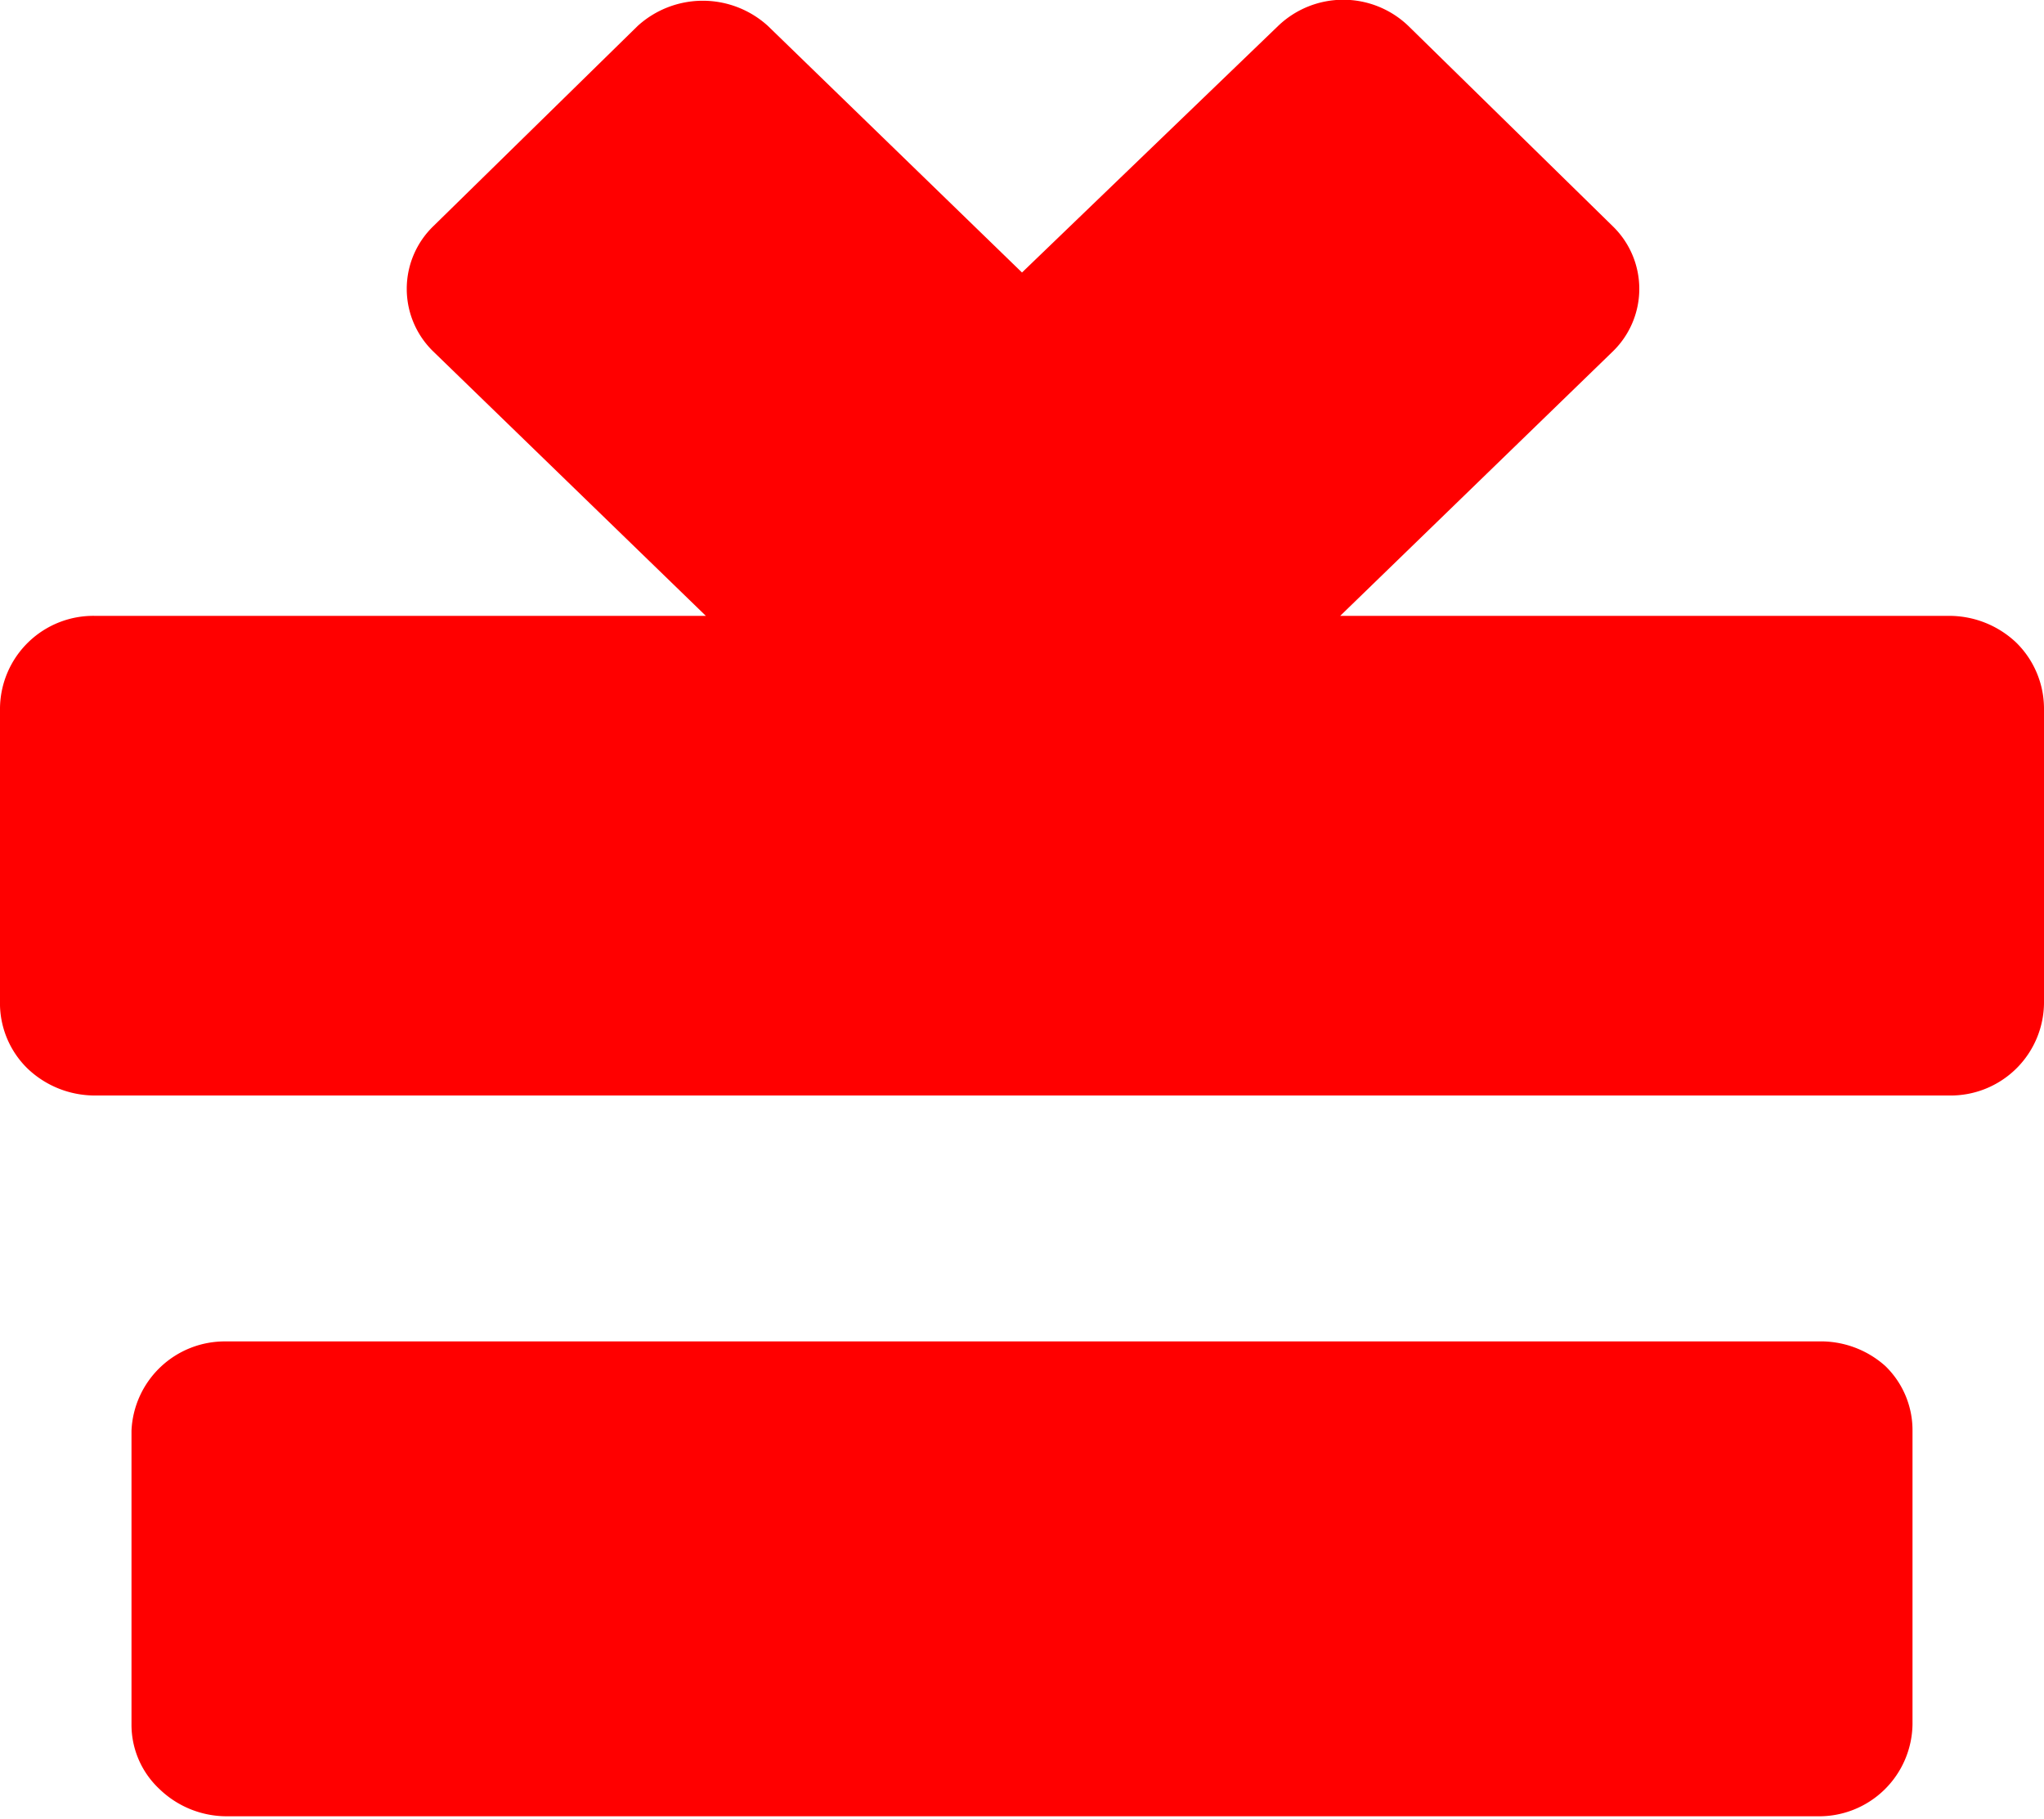
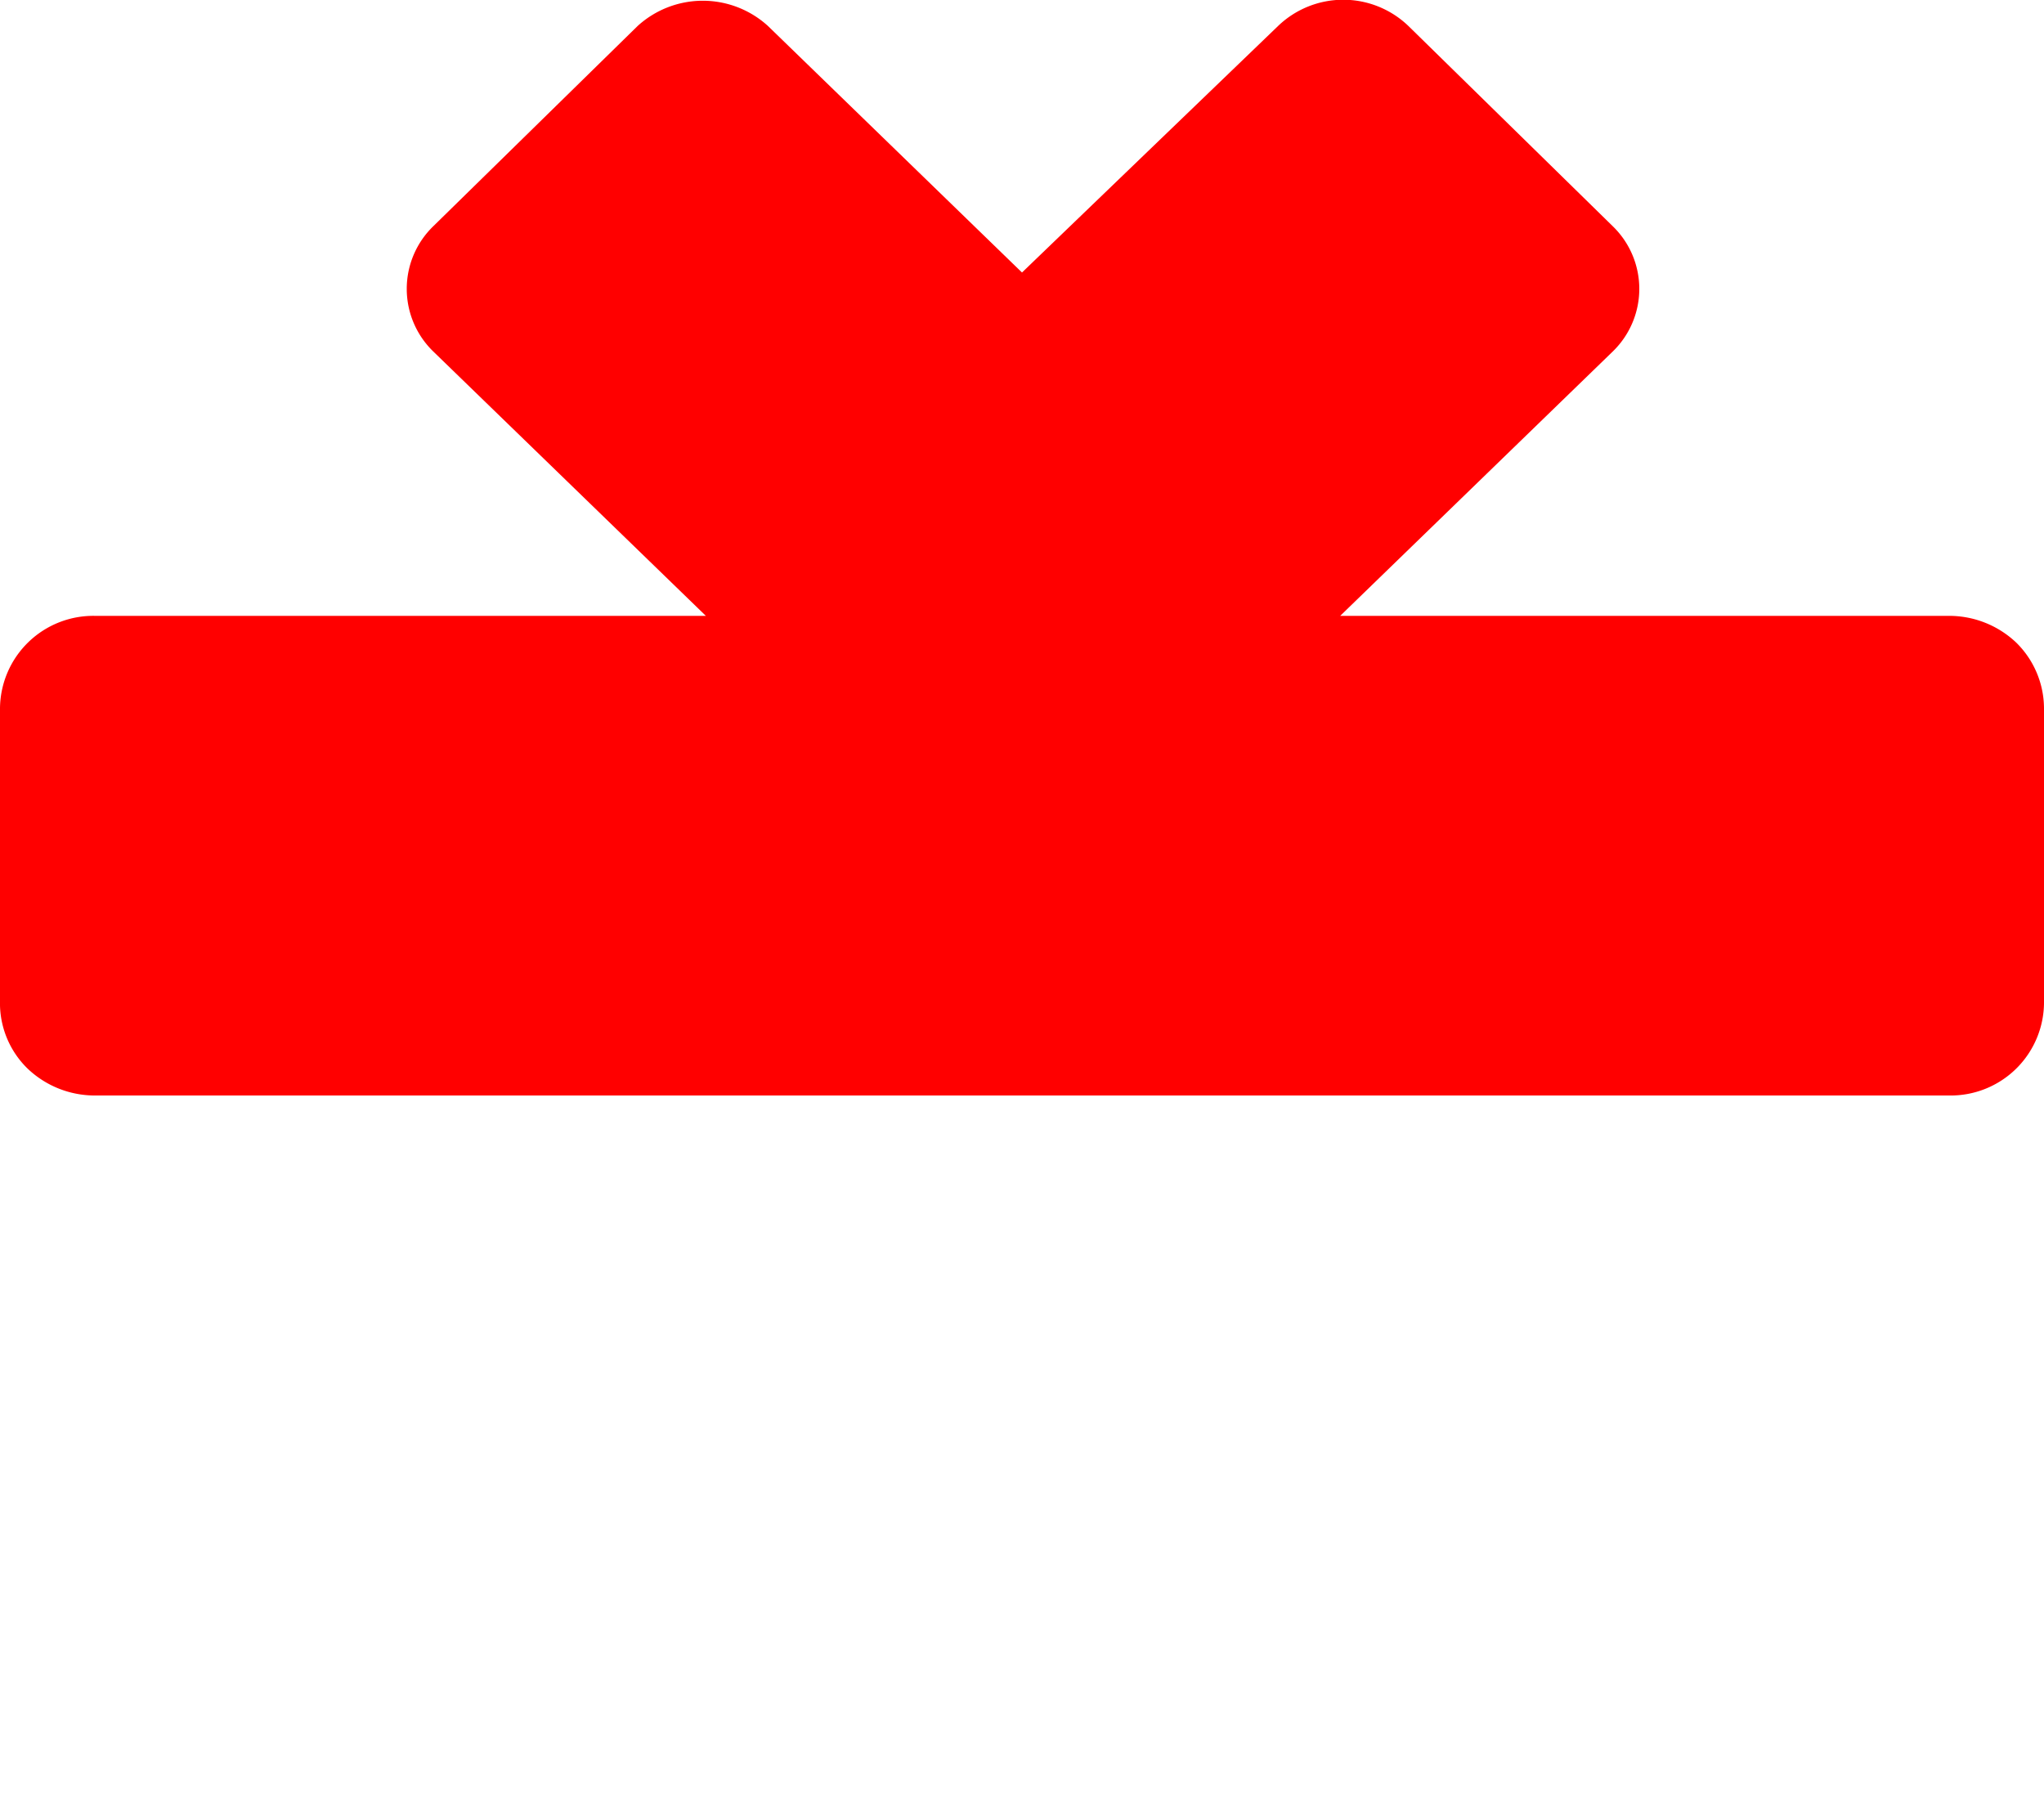
<svg xmlns="http://www.w3.org/2000/svg" viewBox="0 0 30 26.7">
  <defs>
    <style>.cls-1{fill:red;}</style>
  </defs>
  <g id="Layer_2" data-name="Layer 2">
    <g id="Layer_1-2" data-name="Layer 1">
-       <path class="cls-1" d="M26.68,19.69H3.32A1.37,1.37,0,0,0,1.93,21v4.31a1.29,1.29,0,0,0,.41.95,1.42,1.42,0,0,0,1,.4H26.68a1.37,1.37,0,0,0,1.39-1.35V21a1.31,1.31,0,0,0-.4-.95A1.42,1.42,0,0,0,26.68,19.69Z" />
      <path class="cls-1" d="M29.59,9.43a1.43,1.43,0,0,0-1-.39H19.67l4-3.88a1.28,1.28,0,0,0,0-1.84l-3-2.94a1.38,1.38,0,0,0-1.91,0L15,4,11.27.38a1.42,1.42,0,0,0-1.91,0l-3,2.94a1.28,1.28,0,0,0,0,1.84l4,3.88H1.4A1.37,1.37,0,0,0,0,10.39v4.3a1.34,1.34,0,0,0,.41,1,1.43,1.43,0,0,0,1,.39H28.6A1.37,1.37,0,0,0,30,14.69v-4.3A1.36,1.36,0,0,0,29.59,9.43Z" />
    </g>
  </g>
</svg>